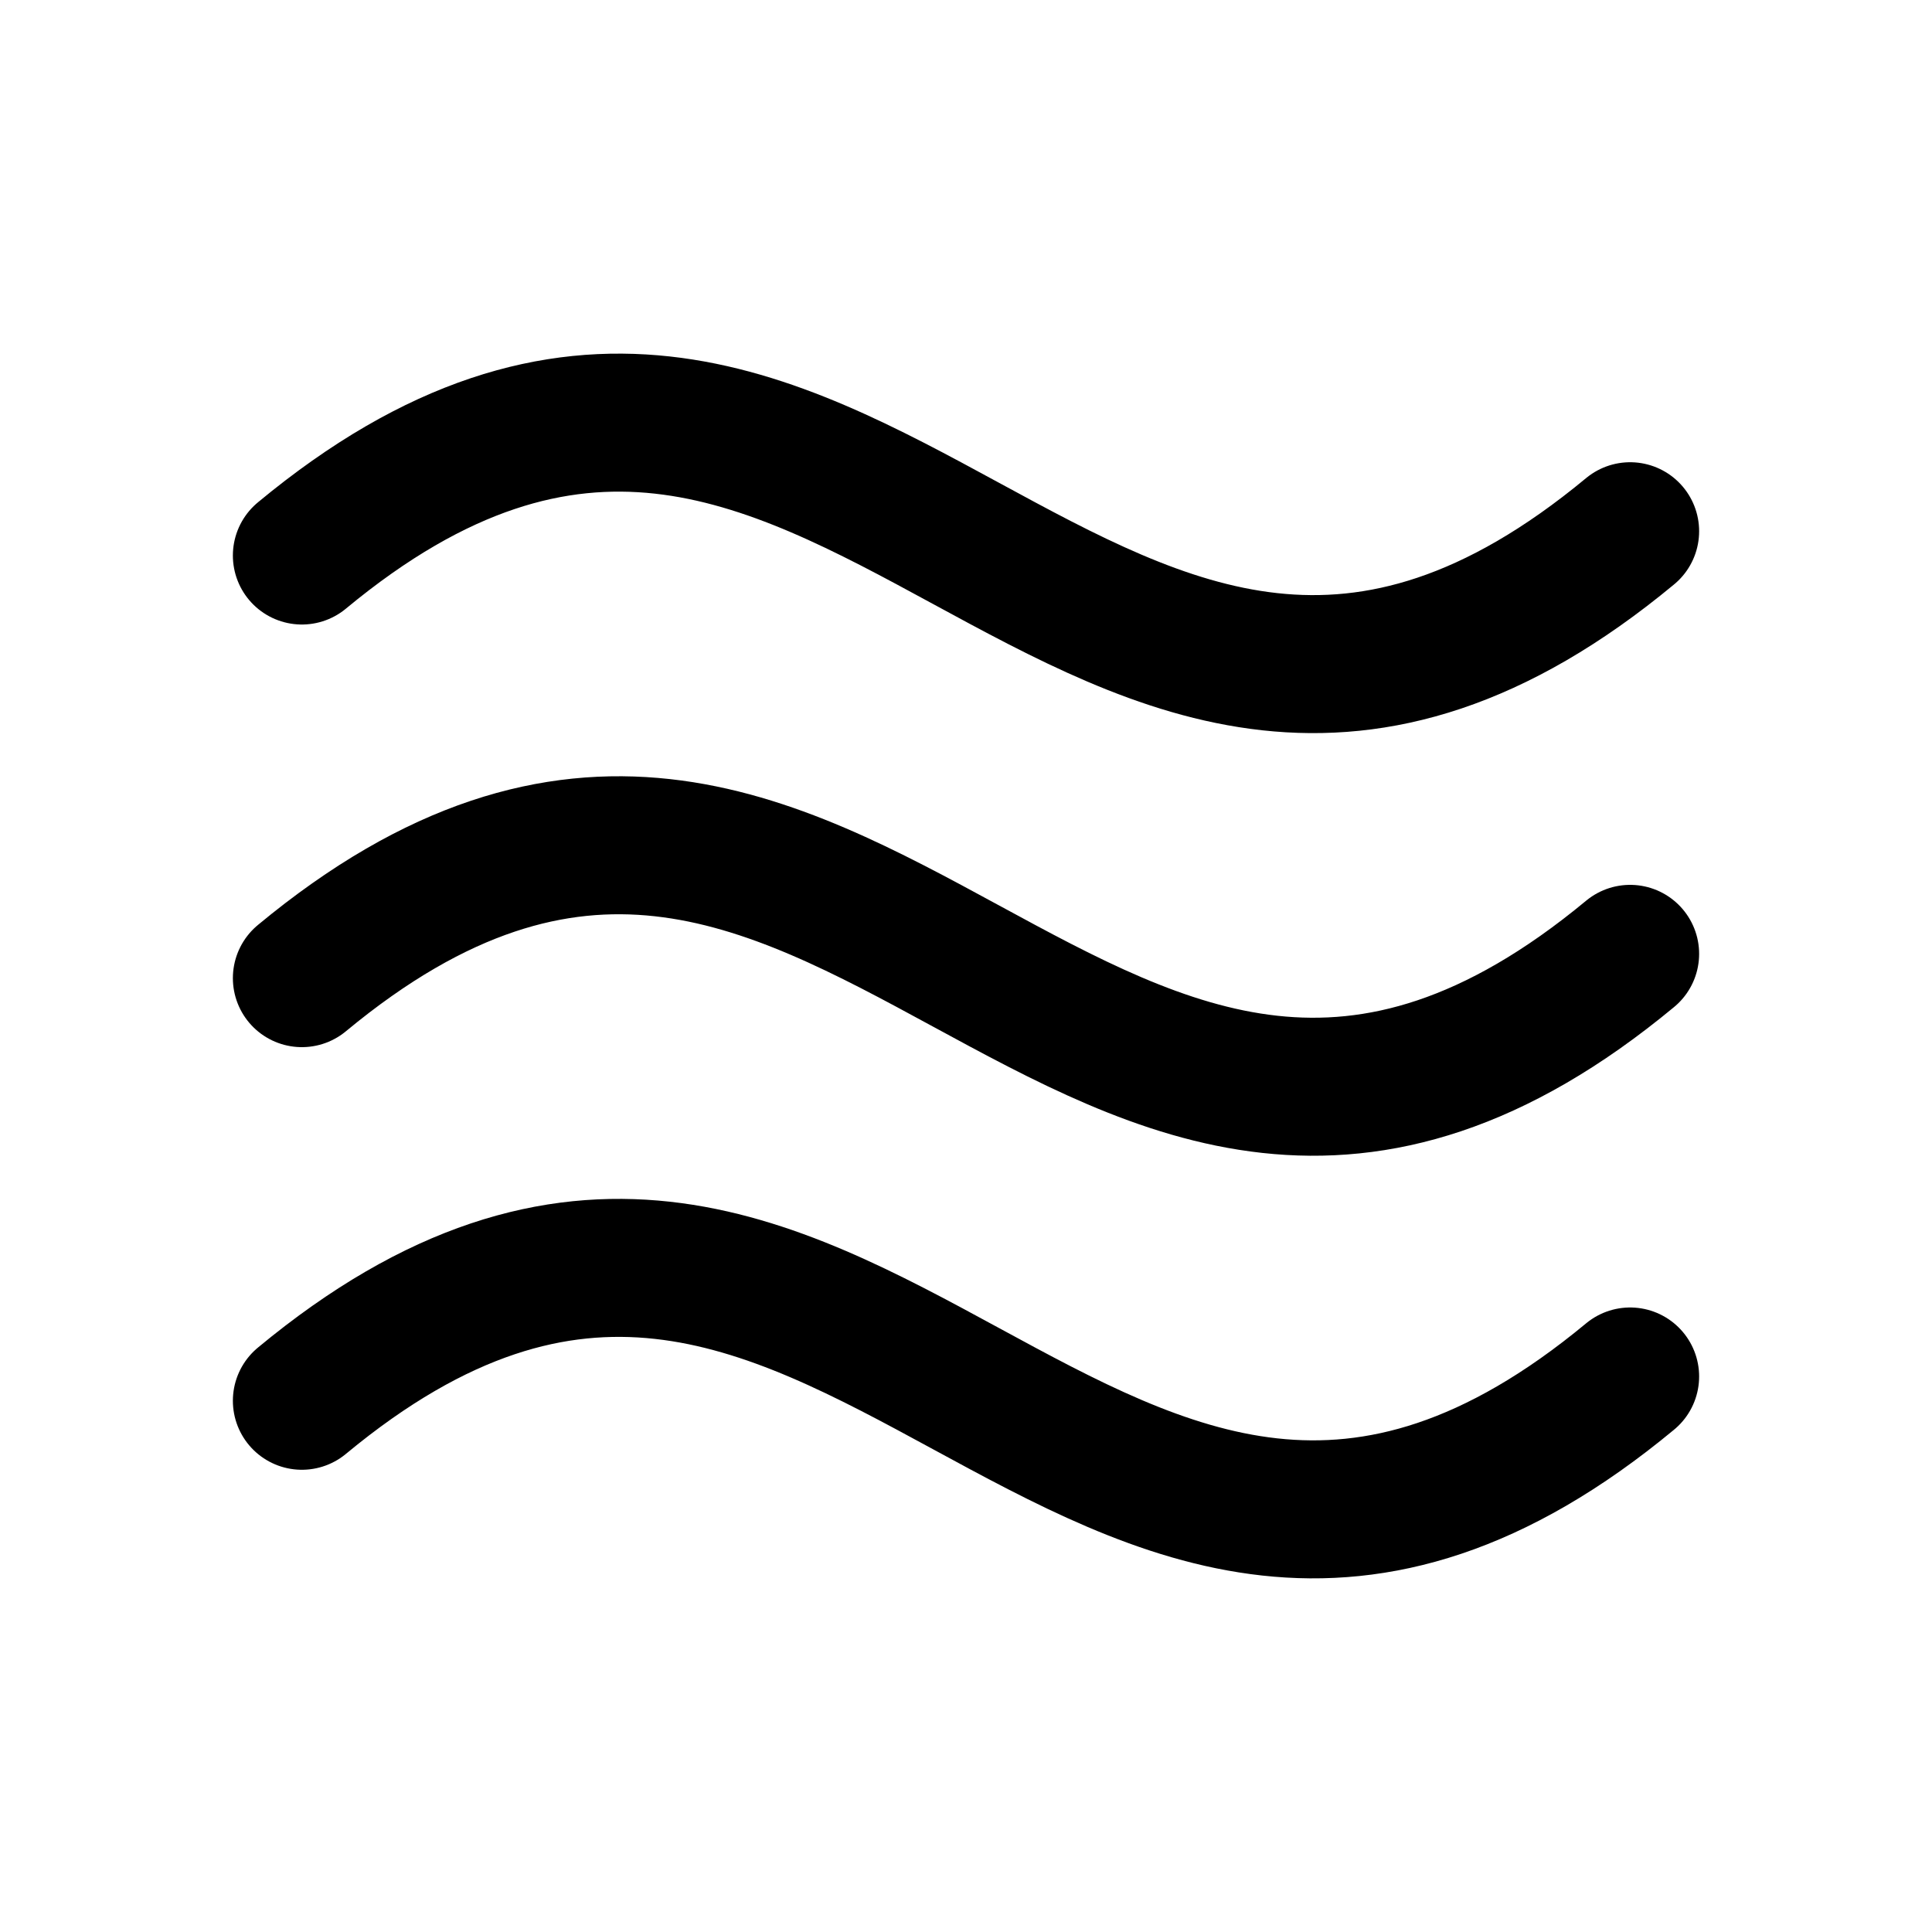
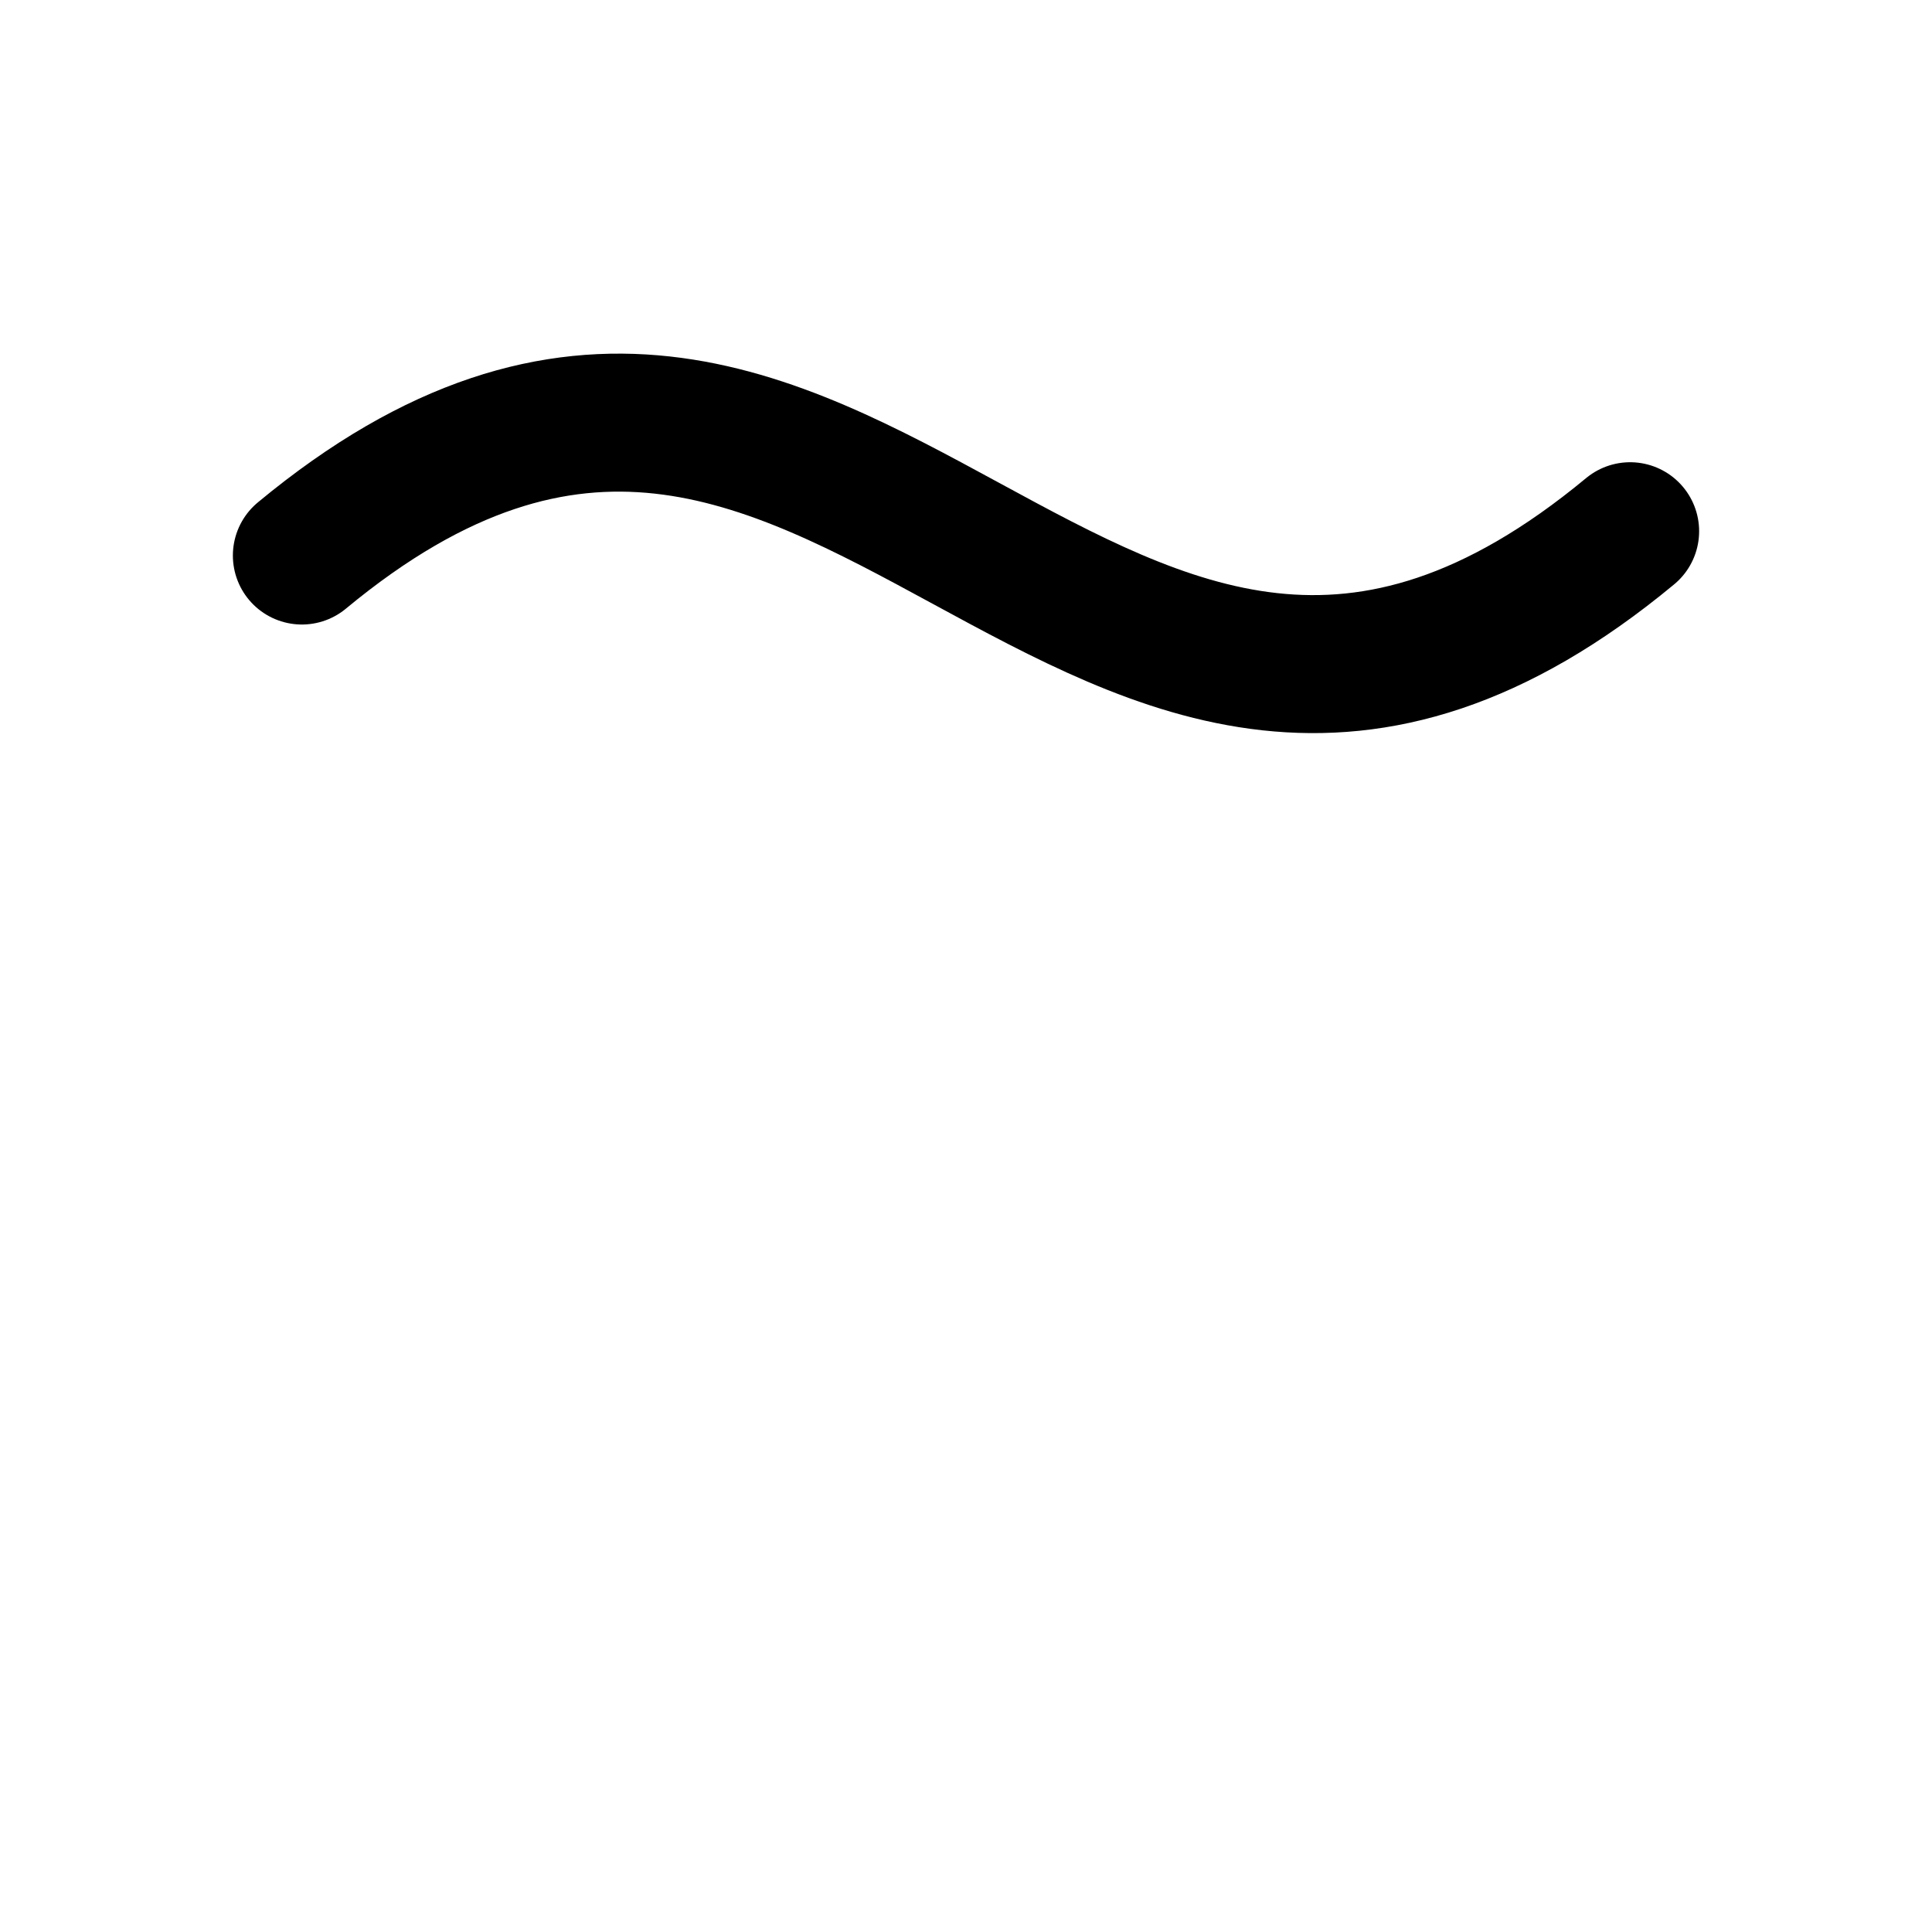
<svg xmlns="http://www.w3.org/2000/svg" width="28" height="28" viewBox="0 0 28 28" fill="none">
-   <path d="M4.375 20.301C12.25 13.773 15.75 26.477 23.625 19.949" stroke="black" stroke-width="2" stroke-linecap="round" stroke-linejoin="round" />
-   <path d="M4.375 14.176C12.25 7.648 15.75 20.352 23.625 13.824" stroke="black" stroke-width="2" stroke-linecap="round" stroke-linejoin="round" />
  <path d="M4.375 8.051C12.25 1.523 15.75 14.227 23.625 7.699" stroke="black" stroke-width="2" stroke-linecap="round" stroke-linejoin="round" />
</svg>